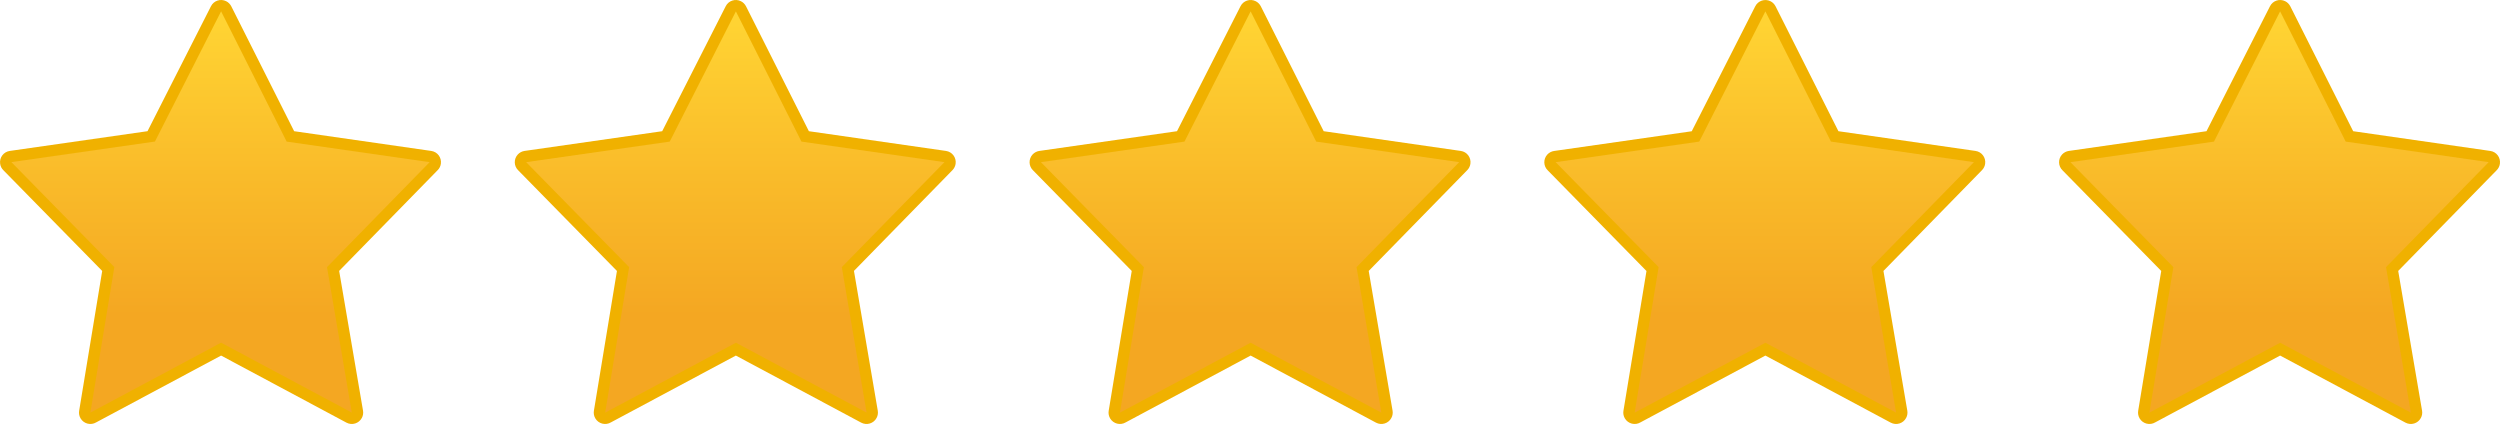
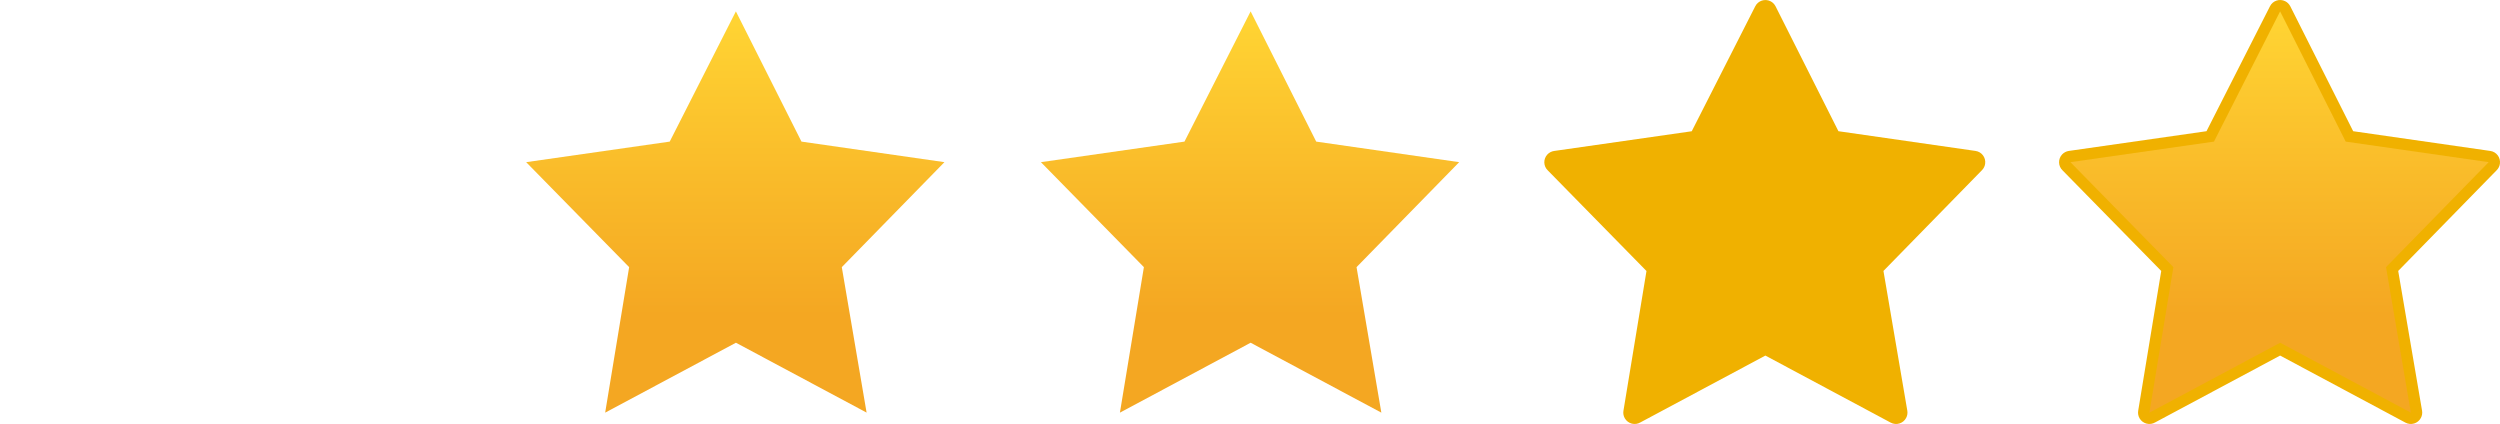
<svg xmlns="http://www.w3.org/2000/svg" xmlns:xlink="http://www.w3.org/1999/xlink" id="Layer_2" data-name="Layer 2" viewBox="0 0 512 86.83">
  <defs>
    <style>
      .cls-1 {
        fill: url(#linear-gradient-3);
      }

      .cls-1, .cls-2, .cls-3, .cls-4, .cls-5 {
        fill-rule: evenodd;
      }

      .cls-6 {
        fill: #f0b100;
      }

      .cls-2 {
        fill: url(#linear-gradient-5);
      }

      .cls-3 {
        fill: url(#linear-gradient-2);
      }

      .cls-4 {
        fill: url(#linear-gradient-4);
      }

      .cls-5 {
        fill: url(#linear-gradient);
      }
    </style>
    <linearGradient id="linear-gradient" x1="45.16" y1="522.22" x2="45.16" y2="461.22" gradientTransform="translate(0 525.72) scale(1 -1)" gradientUnits="userSpaceOnUse">
      <stop offset="0" stop-color="#ffd433" />
      <stop offset=".47" stop-color="#fabe2b" />
      <stop offset="1" stop-color="#f4a722" />
    </linearGradient>
    <linearGradient id="linear-gradient-2" x1="150.58" y1="522.22" x2="150.58" y2="461.22" xlink:href="#linear-gradient" />
    <linearGradient id="linear-gradient-3" x1="256" y1="522.22" x2="256" y2="461.22" xlink:href="#linear-gradient" />
    <linearGradient id="linear-gradient-4" x1="361.42" y1="522.22" x2="361.43" y2="461.22" xlink:href="#linear-gradient" />
    <linearGradient id="linear-gradient-5" x1="466.85" y1="522.22" x2="466.85" y2="461.22" xlink:href="#linear-gradient" />
  </defs>
  <g id="Layer_1-2" data-name="Layer 1" image-rendering="optimizeQuality" shape-rendering="geometricPrecision" text-rendering="geometricPrecision">
    <g>
-       <path class="cls-6" d="M69.46,55.48l4.89,28.64c.08.51,0,1.03-.25,1.48-.6,1.13-2.01,1.56-3.14.96l-25.68-13.74-25.58,13.68c-1.1.66-2.53.3-3.19-.8-.28-.47-.39-1.03-.3-1.57l4.72-28.64L.74,34.91c-.39-.36-.64-.84-.71-1.37-.18-1.27.7-2.45,1.98-2.63l28.2-4.04L43.2,1.29c.57-1.15,1.97-1.62,3.12-1.04.45.22.81.59,1.04,1.03l12.88,25.59,28.08,4.04c1.27.18,2.15,1.36,1.97,2.63-.07.49-.29.94-.64,1.29,0,0-20.19,20.65-20.19,20.65Z" />
-       <path class="cls-5" d="M72.05,84.51l-5.08-29.8,21.02-21.5-29.28-4.21L45.28,2.32l-13.55,26.67-29.4,4.21,21.09,21.5-4.91,29.8,26.77-14.32,26.78,14.32Z" />
-       <path class="cls-6" d="M174.89,55.48l4.88,28.64c.08.51,0,1.03-.25,1.48-.6,1.13-2.01,1.56-3.14.96l-25.68-13.74-25.58,13.68c-1.1.66-2.53.3-3.19-.8-.28-.47-.39-1.03-.3-1.57l4.72-28.64-20.19-20.58c-.94-.88-.98-2.35-.1-3.29.36-.38.84-.63,1.36-.71l28.2-4.04,13-25.58c.57-1.15,1.97-1.62,3.12-1.04.45.22.81.59,1.04,1.03l12.88,25.59,28.08,4.04c1.27.18,2.15,1.36,1.97,2.63-.07.49-.29.94-.64,1.3,0,0-20.19,20.65-20.19,20.65Z" />
      <path class="cls-3" d="M177.48,84.51l-5.08-29.8,21.02-21.5-29.28-4.21-13.43-26.67-13.55,26.67-29.4,4.21,21.09,21.5-4.91,29.8,26.78-14.32,26.78,14.32Z" />
-       <path class="cls-6" d="M280.31,55.48l4.89,28.64c.08.51,0,1.03-.25,1.48-.6,1.13-2.01,1.56-3.14.96l-25.68-13.74-25.58,13.68c-1.1.66-2.53.3-3.19-.8-.28-.47-.39-1.02-.3-1.57l4.72-28.64-20.19-20.58c-.94-.88-.98-2.35-.1-3.29.36-.38.84-.63,1.36-.71l28.2-4.04,13-25.58c.57-1.15,1.97-1.62,3.12-1.04.45.22.81.59,1.04,1.03l12.88,25.59,28.08,4.04c1.27.18,2.15,1.36,1.97,2.63-.07.49-.29.94-.64,1.3l-20.19,20.65h0Z" />
      <path class="cls-1" d="M282.9,84.51l-5.08-29.8,21.02-21.5-29.28-4.21-13.43-26.67-13.55,26.67-29.4,4.21,21.09,21.5-4.91,29.8,26.77-14.32,26.77,14.32Z" />
      <path class="cls-6" d="M385.73,55.48l4.89,28.64c.08.51,0,1.03-.25,1.48-.6,1.13-2.01,1.56-3.14.96l-25.68-13.74-25.58,13.68c-1.1.66-2.53.3-3.19-.8-.28-.47-.39-1.02-.3-1.56l4.72-28.64-20.19-20.58c-.94-.88-.98-2.35-.1-3.29.36-.38.84-.63,1.36-.71l28.2-4.04,13-25.58c.57-1.15,1.97-1.62,3.12-1.05.45.22.81.59,1.04,1.03l12.88,25.59,28.08,4.04c1.27.18,2.15,1.36,1.97,2.63-.07.49-.29.94-.64,1.3l-20.19,20.65h0Z" />
-       <path class="cls-4" d="M388.32,84.51l-5.08-29.8,21.02-21.5-29.28-4.21-13.43-26.67-13.55,26.67-29.4,4.21,21.09,21.5-4.91,29.8,26.78-14.32,26.77,14.32Z" />
      <path class="cls-6" d="M491.15,55.48l4.89,28.64c.08.51,0,1.03-.25,1.48-.6,1.13-2.01,1.56-3.14.96l-25.68-13.74-25.58,13.68c-1.1.66-2.53.3-3.19-.8-.28-.47-.39-1.03-.3-1.57l4.72-28.64-20.19-20.58c-.94-.88-.98-2.35-.1-3.29.36-.38.84-.63,1.36-.71l28.2-4.04,13-25.58c.57-1.15,1.97-1.62,3.12-1.04.45.22.81.59,1.04,1.03l12.88,25.59,28.08,4.04c1.27.18,2.15,1.36,1.97,2.63-.07.49-.29.94-.64,1.3,0,0-20.19,20.65-20.19,20.65Z" />
      <path class="cls-2" d="M493.74,84.51l-5.08-29.8,21.02-21.5-29.28-4.21-13.43-26.67-13.55,26.67-29.4,4.21,21.09,21.5-4.91,29.8,26.78-14.32,26.77,14.32Z" />
    </g>
  </g>
</svg>